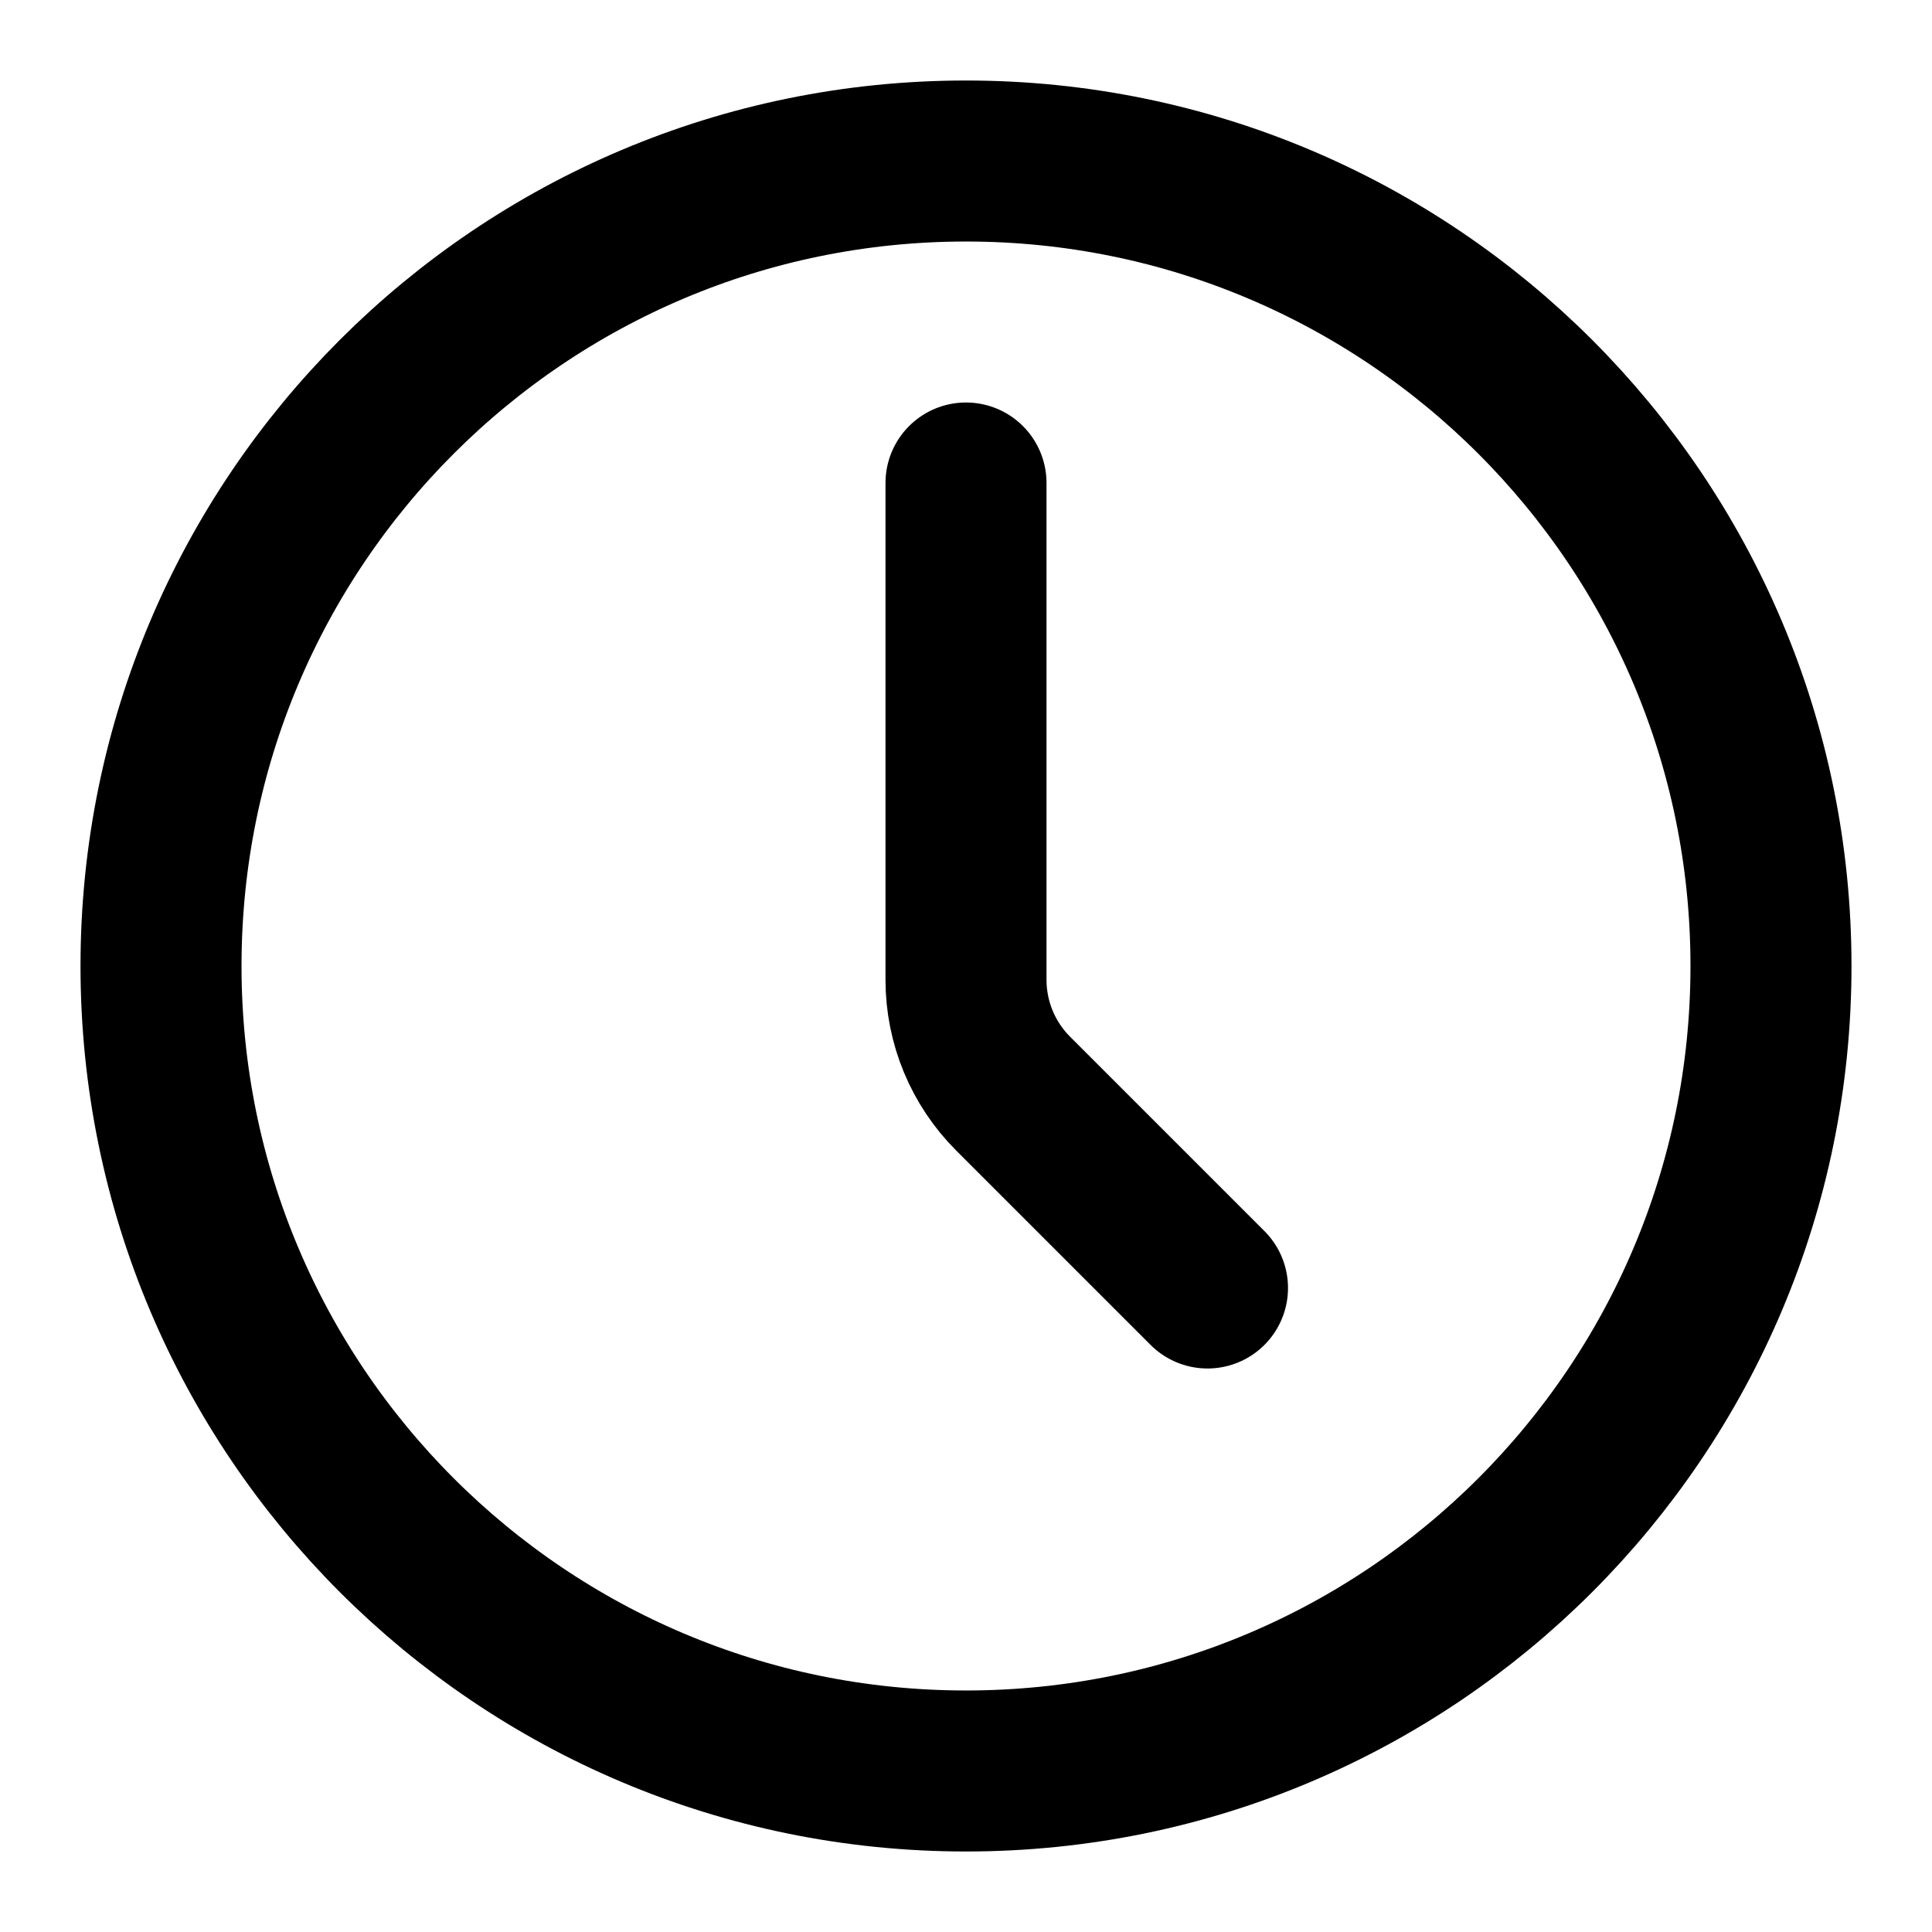
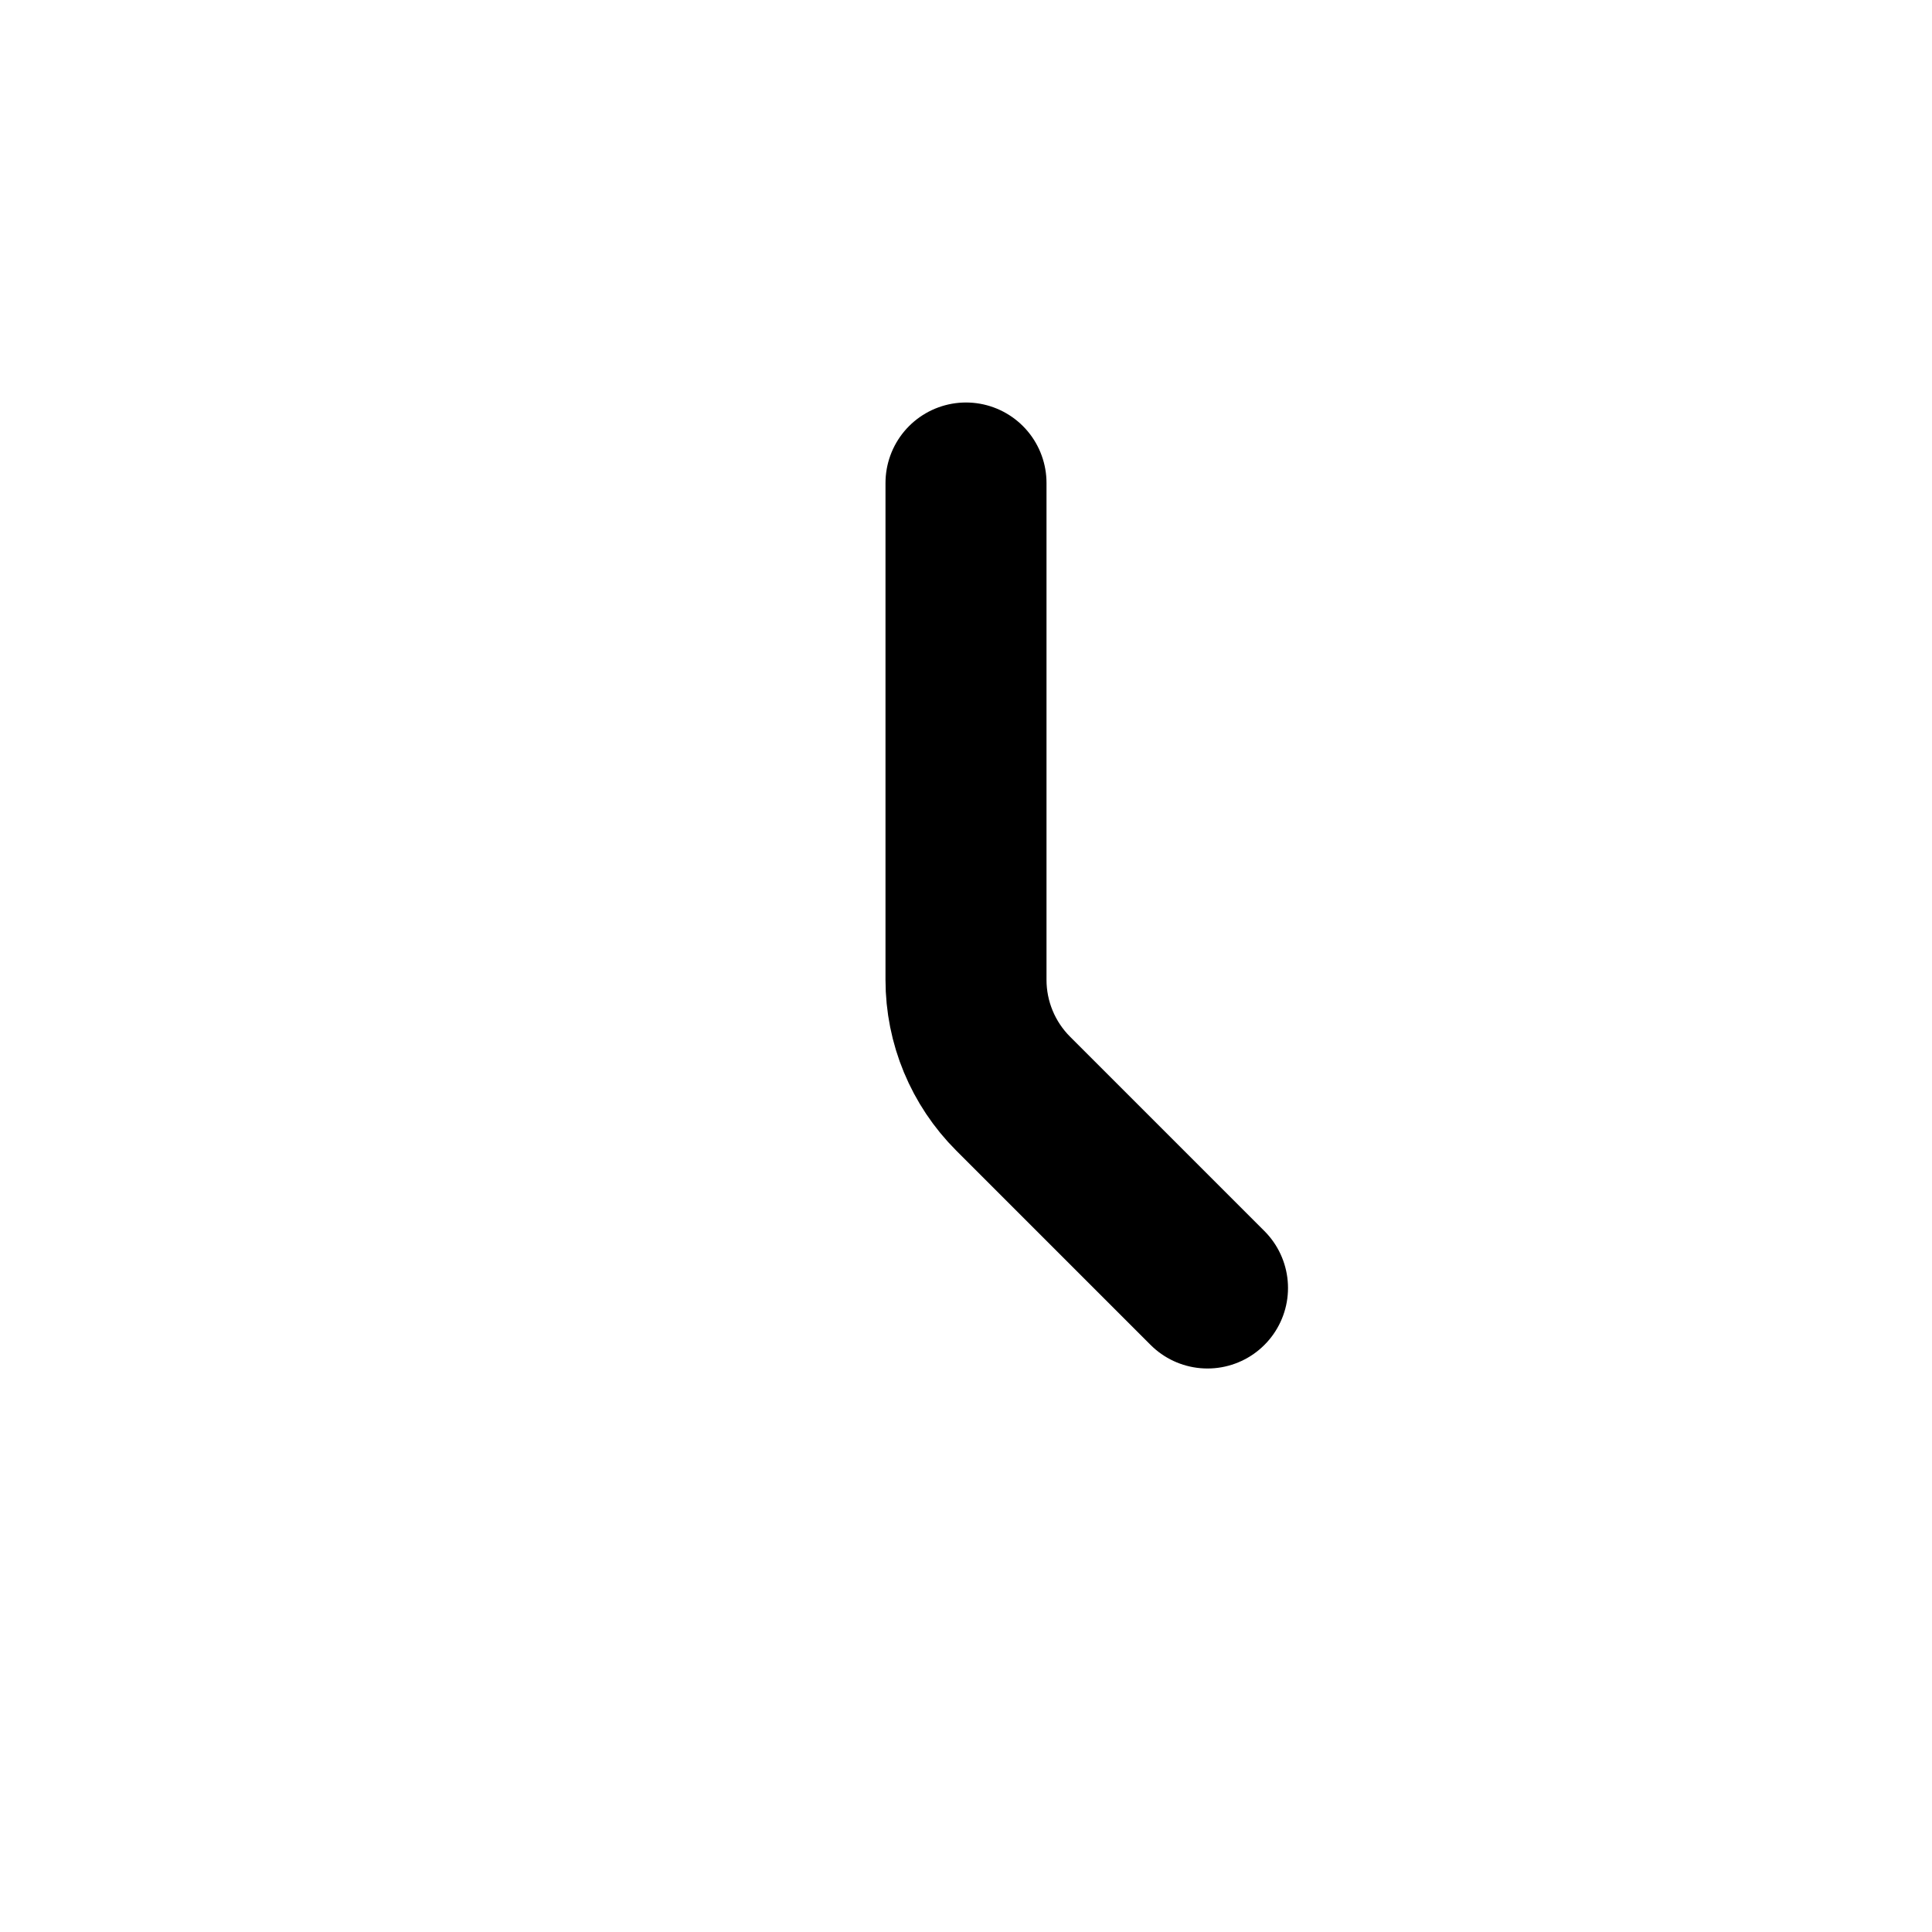
<svg xmlns="http://www.w3.org/2000/svg" width="50" height="50" viewBox="0 0 50 50" fill="none">
-   <path d="M25 45.833C36.506 45.833 45.833 36.506 45.833 25C45.833 13.494 36.506 4.167 25 4.167C13.494 4.167 4.167 13.494 4.167 25C4.167 36.506 13.494 45.833 25 45.833Z" stroke="black" stroke-width="4.167" stroke-linecap="round" stroke-linejoin="round" />
  <path d="M31.25 33.333L26.221 28.304C25.439 27.523 25 26.463 25 25.358V12.5" stroke="black" stroke-width="4.167" stroke-linecap="round" stroke-linejoin="round" />
</svg>